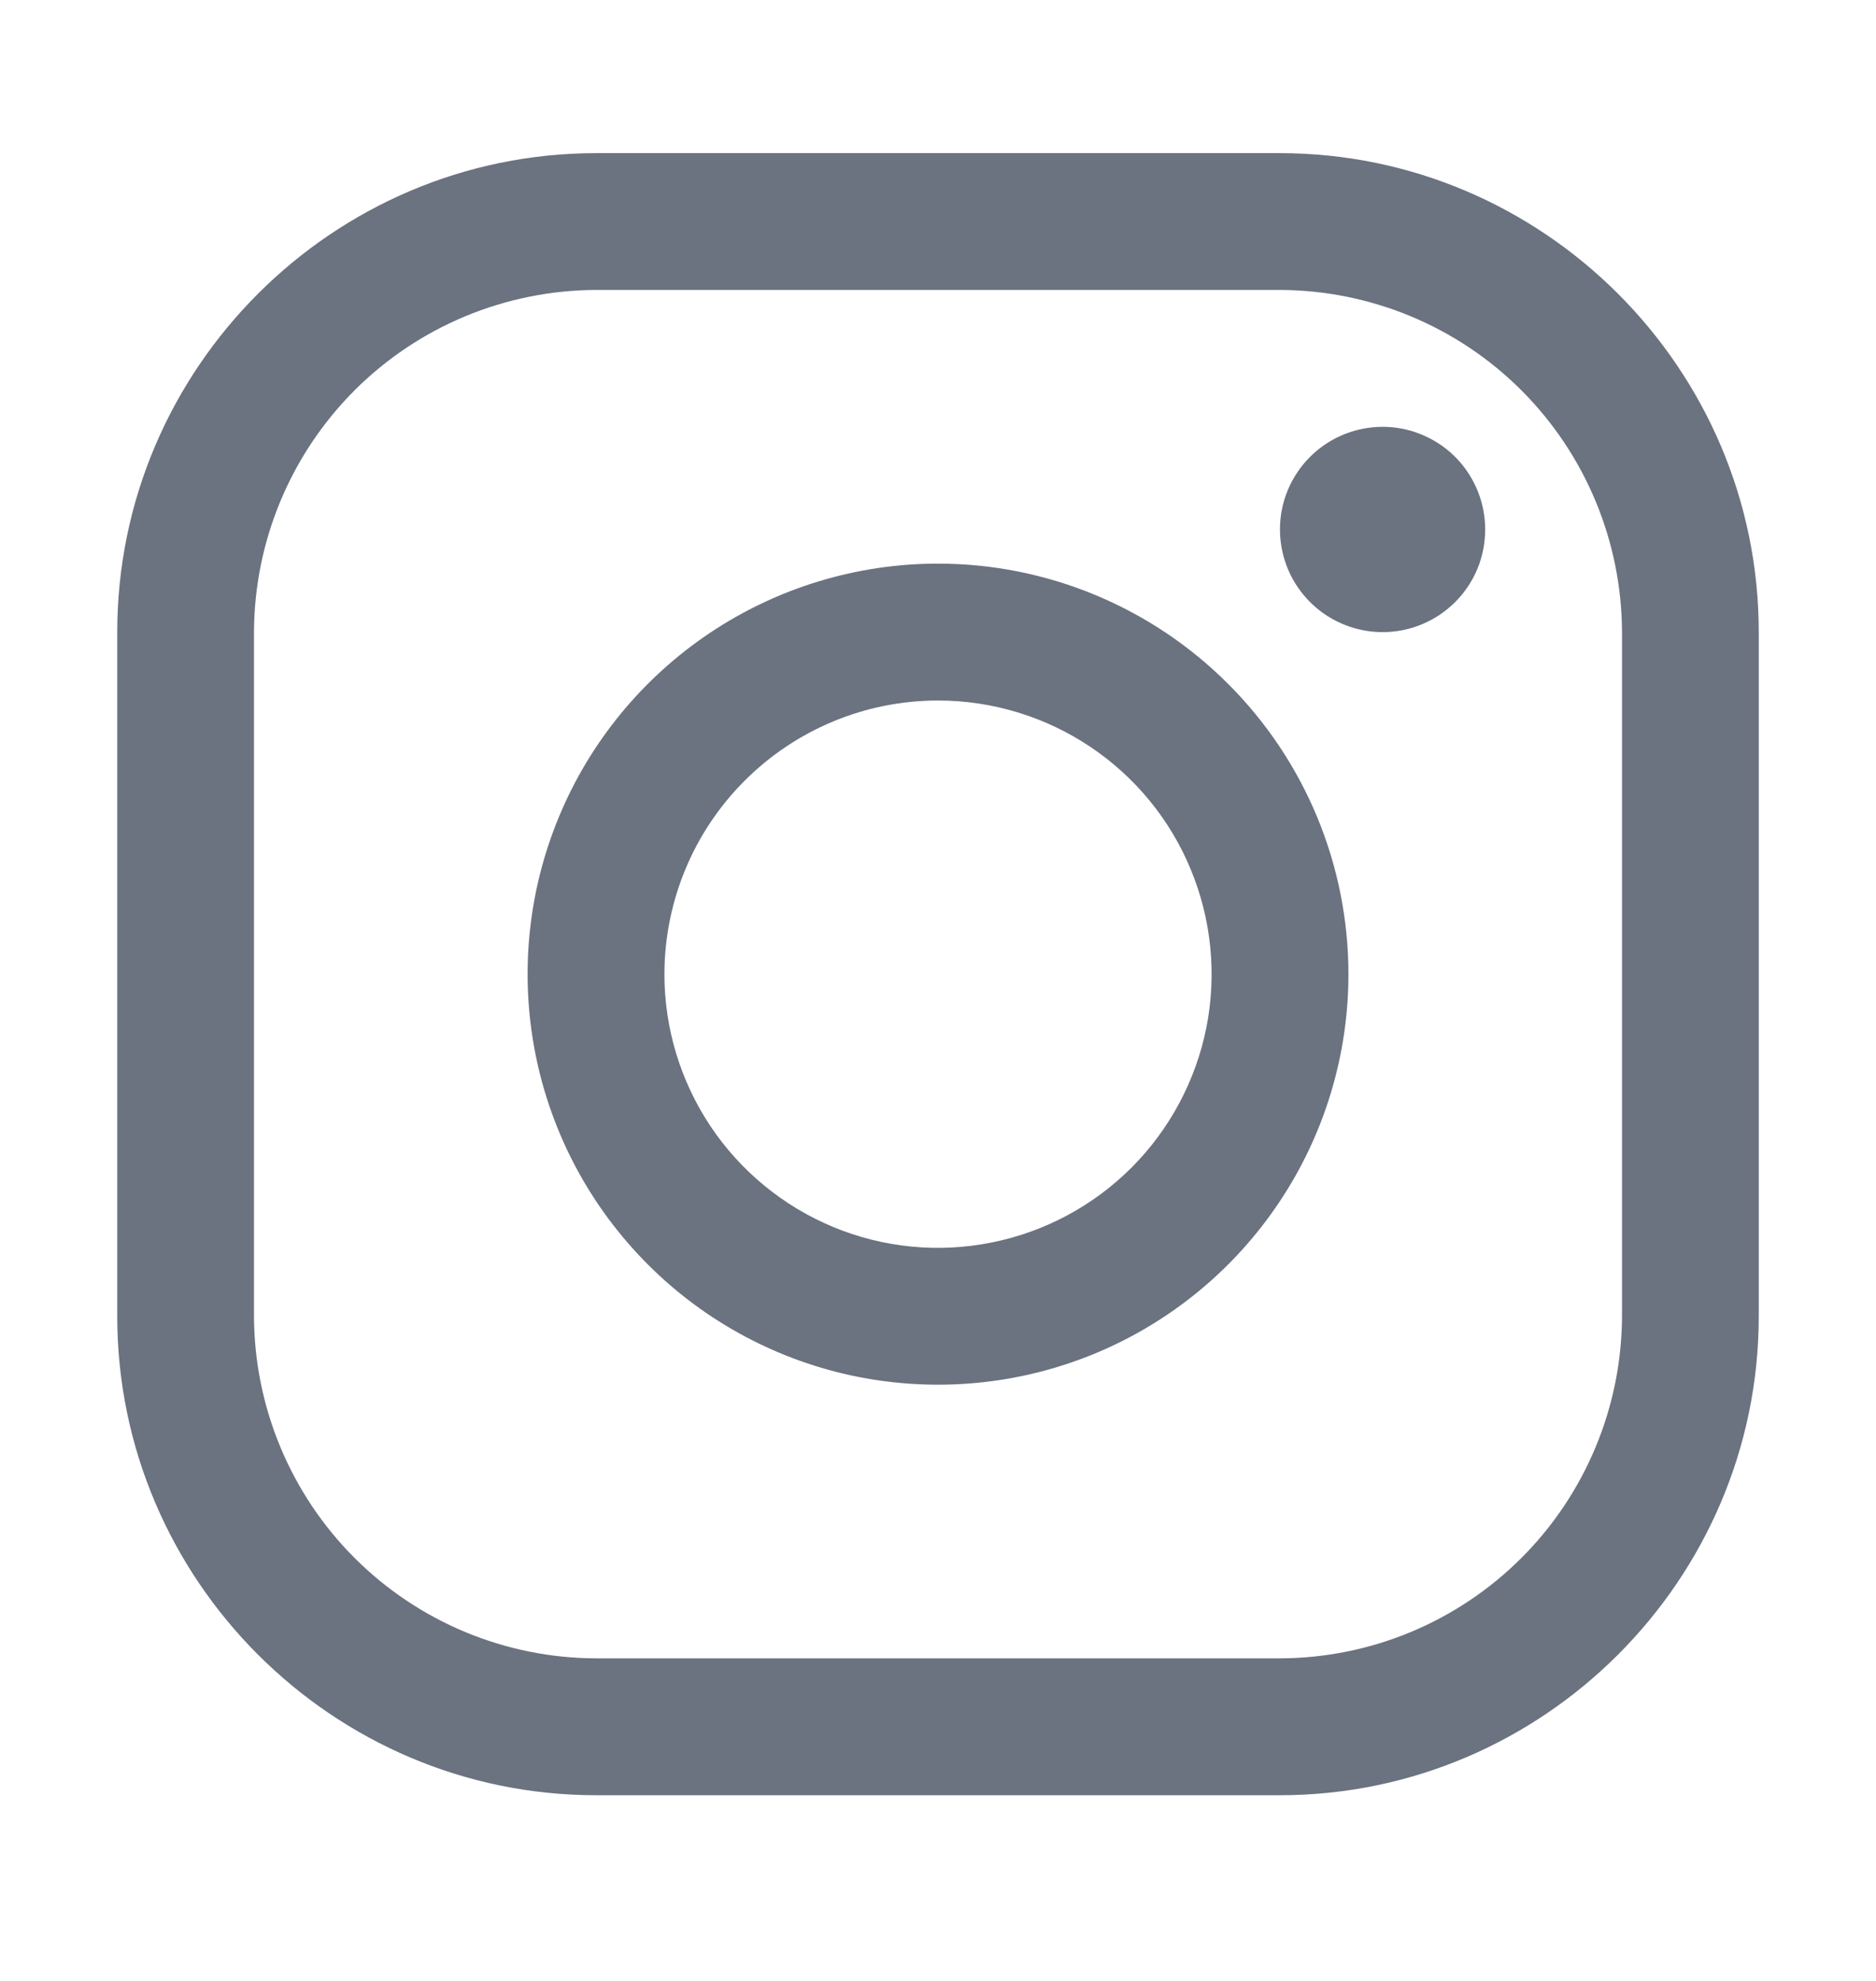
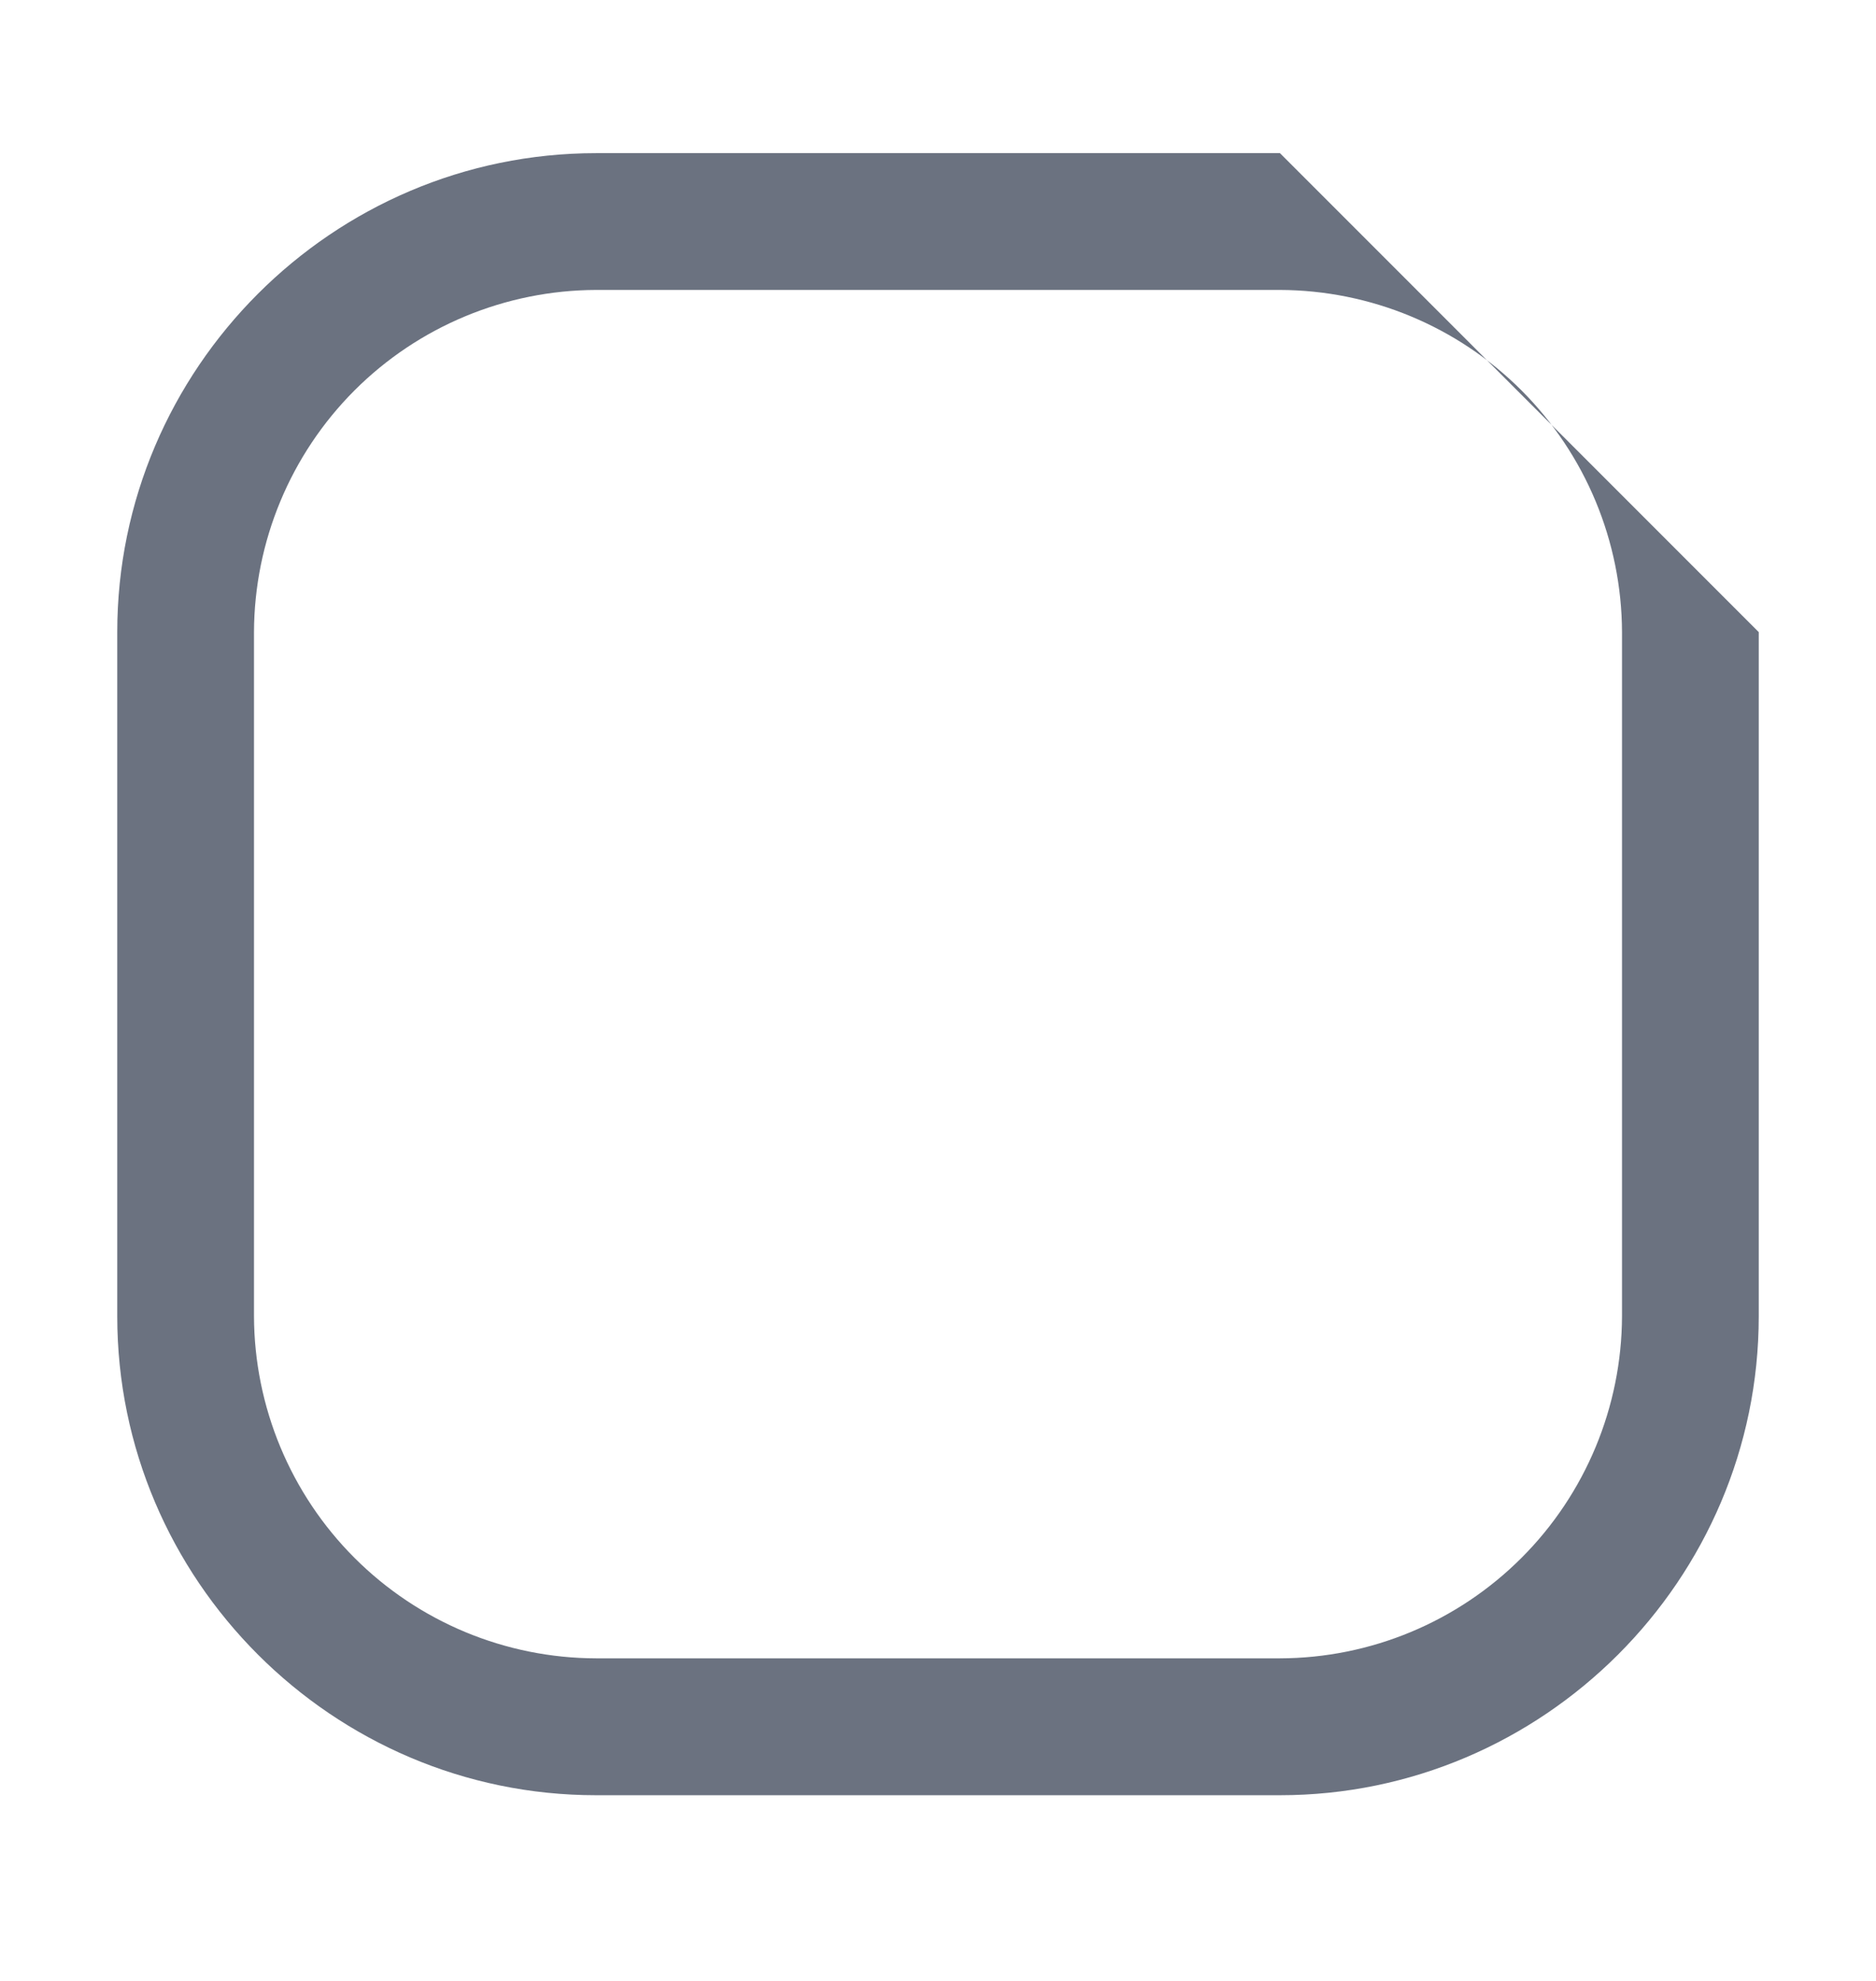
<svg xmlns="http://www.w3.org/2000/svg" width="18" height="19" viewBox="0 0 18 19" fill="none">
-   <path d="M12.281 2.781C13.151 2.784 13.984 3.13 14.599 3.745C15.213 4.36 15.56 5.193 15.563 6.063V12.625C15.56 13.494 15.213 14.328 14.599 14.942C13.984 15.557 13.151 15.904 12.281 15.906H5.719C4.849 15.904 4.016 15.557 3.401 14.942C2.787 14.328 2.44 13.494 2.437 12.625V6.063C2.44 5.193 2.787 4.36 3.401 3.745C4.016 3.13 4.849 2.784 5.719 2.781H12.281ZM12.281 1.469H5.719C3.192 1.469 1.125 3.536 1.125 6.063V12.625C1.125 15.152 3.192 17.219 5.719 17.219H12.281C14.808 17.219 16.875 15.152 16.875 12.625V6.063C16.875 3.536 14.808 1.469 12.281 1.469Z" fill="#6B7280" />
-   <path d="M13.266 6.063C13.071 6.063 12.881 6.005 12.719 5.897C12.557 5.789 12.431 5.635 12.356 5.455C12.282 5.275 12.262 5.077 12.3 4.886C12.338 4.695 12.432 4.52 12.57 4.382C12.707 4.245 12.883 4.151 13.074 4.113C13.264 4.075 13.463 4.094 13.642 4.169C13.822 4.243 13.976 4.369 14.084 4.531C14.192 4.693 14.25 4.884 14.25 5.078C14.25 5.208 14.225 5.336 14.176 5.455C14.126 5.575 14.054 5.683 13.962 5.775C13.871 5.866 13.762 5.939 13.643 5.988C13.523 6.038 13.395 6.063 13.266 6.063Z" fill="#6B7280" />
-   <path d="M9 6.719C9.519 6.719 10.027 6.873 10.458 7.161C10.89 7.449 11.227 7.859 11.425 8.339C11.624 8.819 11.676 9.347 11.575 9.856C11.473 10.365 11.223 10.833 10.856 11.2C10.489 11.567 10.021 11.817 9.512 11.918C9.003 12.02 8.475 11.968 7.995 11.769C7.516 11.57 7.106 11.234 6.817 10.802C6.529 10.37 6.375 9.863 6.375 9.344C6.376 8.648 6.652 7.98 7.145 7.488C7.637 6.996 8.304 6.719 9 6.719ZM9 5.406C8.221 5.406 7.46 5.637 6.812 6.07C6.165 6.503 5.66 7.117 5.362 7.837C5.064 8.556 4.986 9.348 5.138 10.112C5.29 10.876 5.665 11.577 6.216 12.128C6.766 12.679 7.468 13.054 8.232 13.206C8.996 13.357 9.787 13.28 10.507 12.982C11.226 12.684 11.841 12.179 12.274 11.531C12.707 10.884 12.938 10.123 12.938 9.344C12.938 8.299 12.523 7.298 11.784 6.56C11.046 5.821 10.044 5.406 9 5.406Z" fill="#6B7280" />
+   <path d="M12.281 2.781C13.151 2.784 13.984 3.13 14.599 3.745C15.213 4.36 15.56 5.193 15.563 6.063V12.625C15.56 13.494 15.213 14.328 14.599 14.942C13.984 15.557 13.151 15.904 12.281 15.906H5.719C4.849 15.904 4.016 15.557 3.401 14.942C2.787 14.328 2.44 13.494 2.437 12.625V6.063C2.44 5.193 2.787 4.36 3.401 3.745C4.016 3.13 4.849 2.784 5.719 2.781H12.281ZM12.281 1.469H5.719C3.192 1.469 1.125 3.536 1.125 6.063V12.625C1.125 15.152 3.192 17.219 5.719 17.219H12.281C14.808 17.219 16.875 15.152 16.875 12.625V6.063Z" fill="#6B7280" />
</svg>